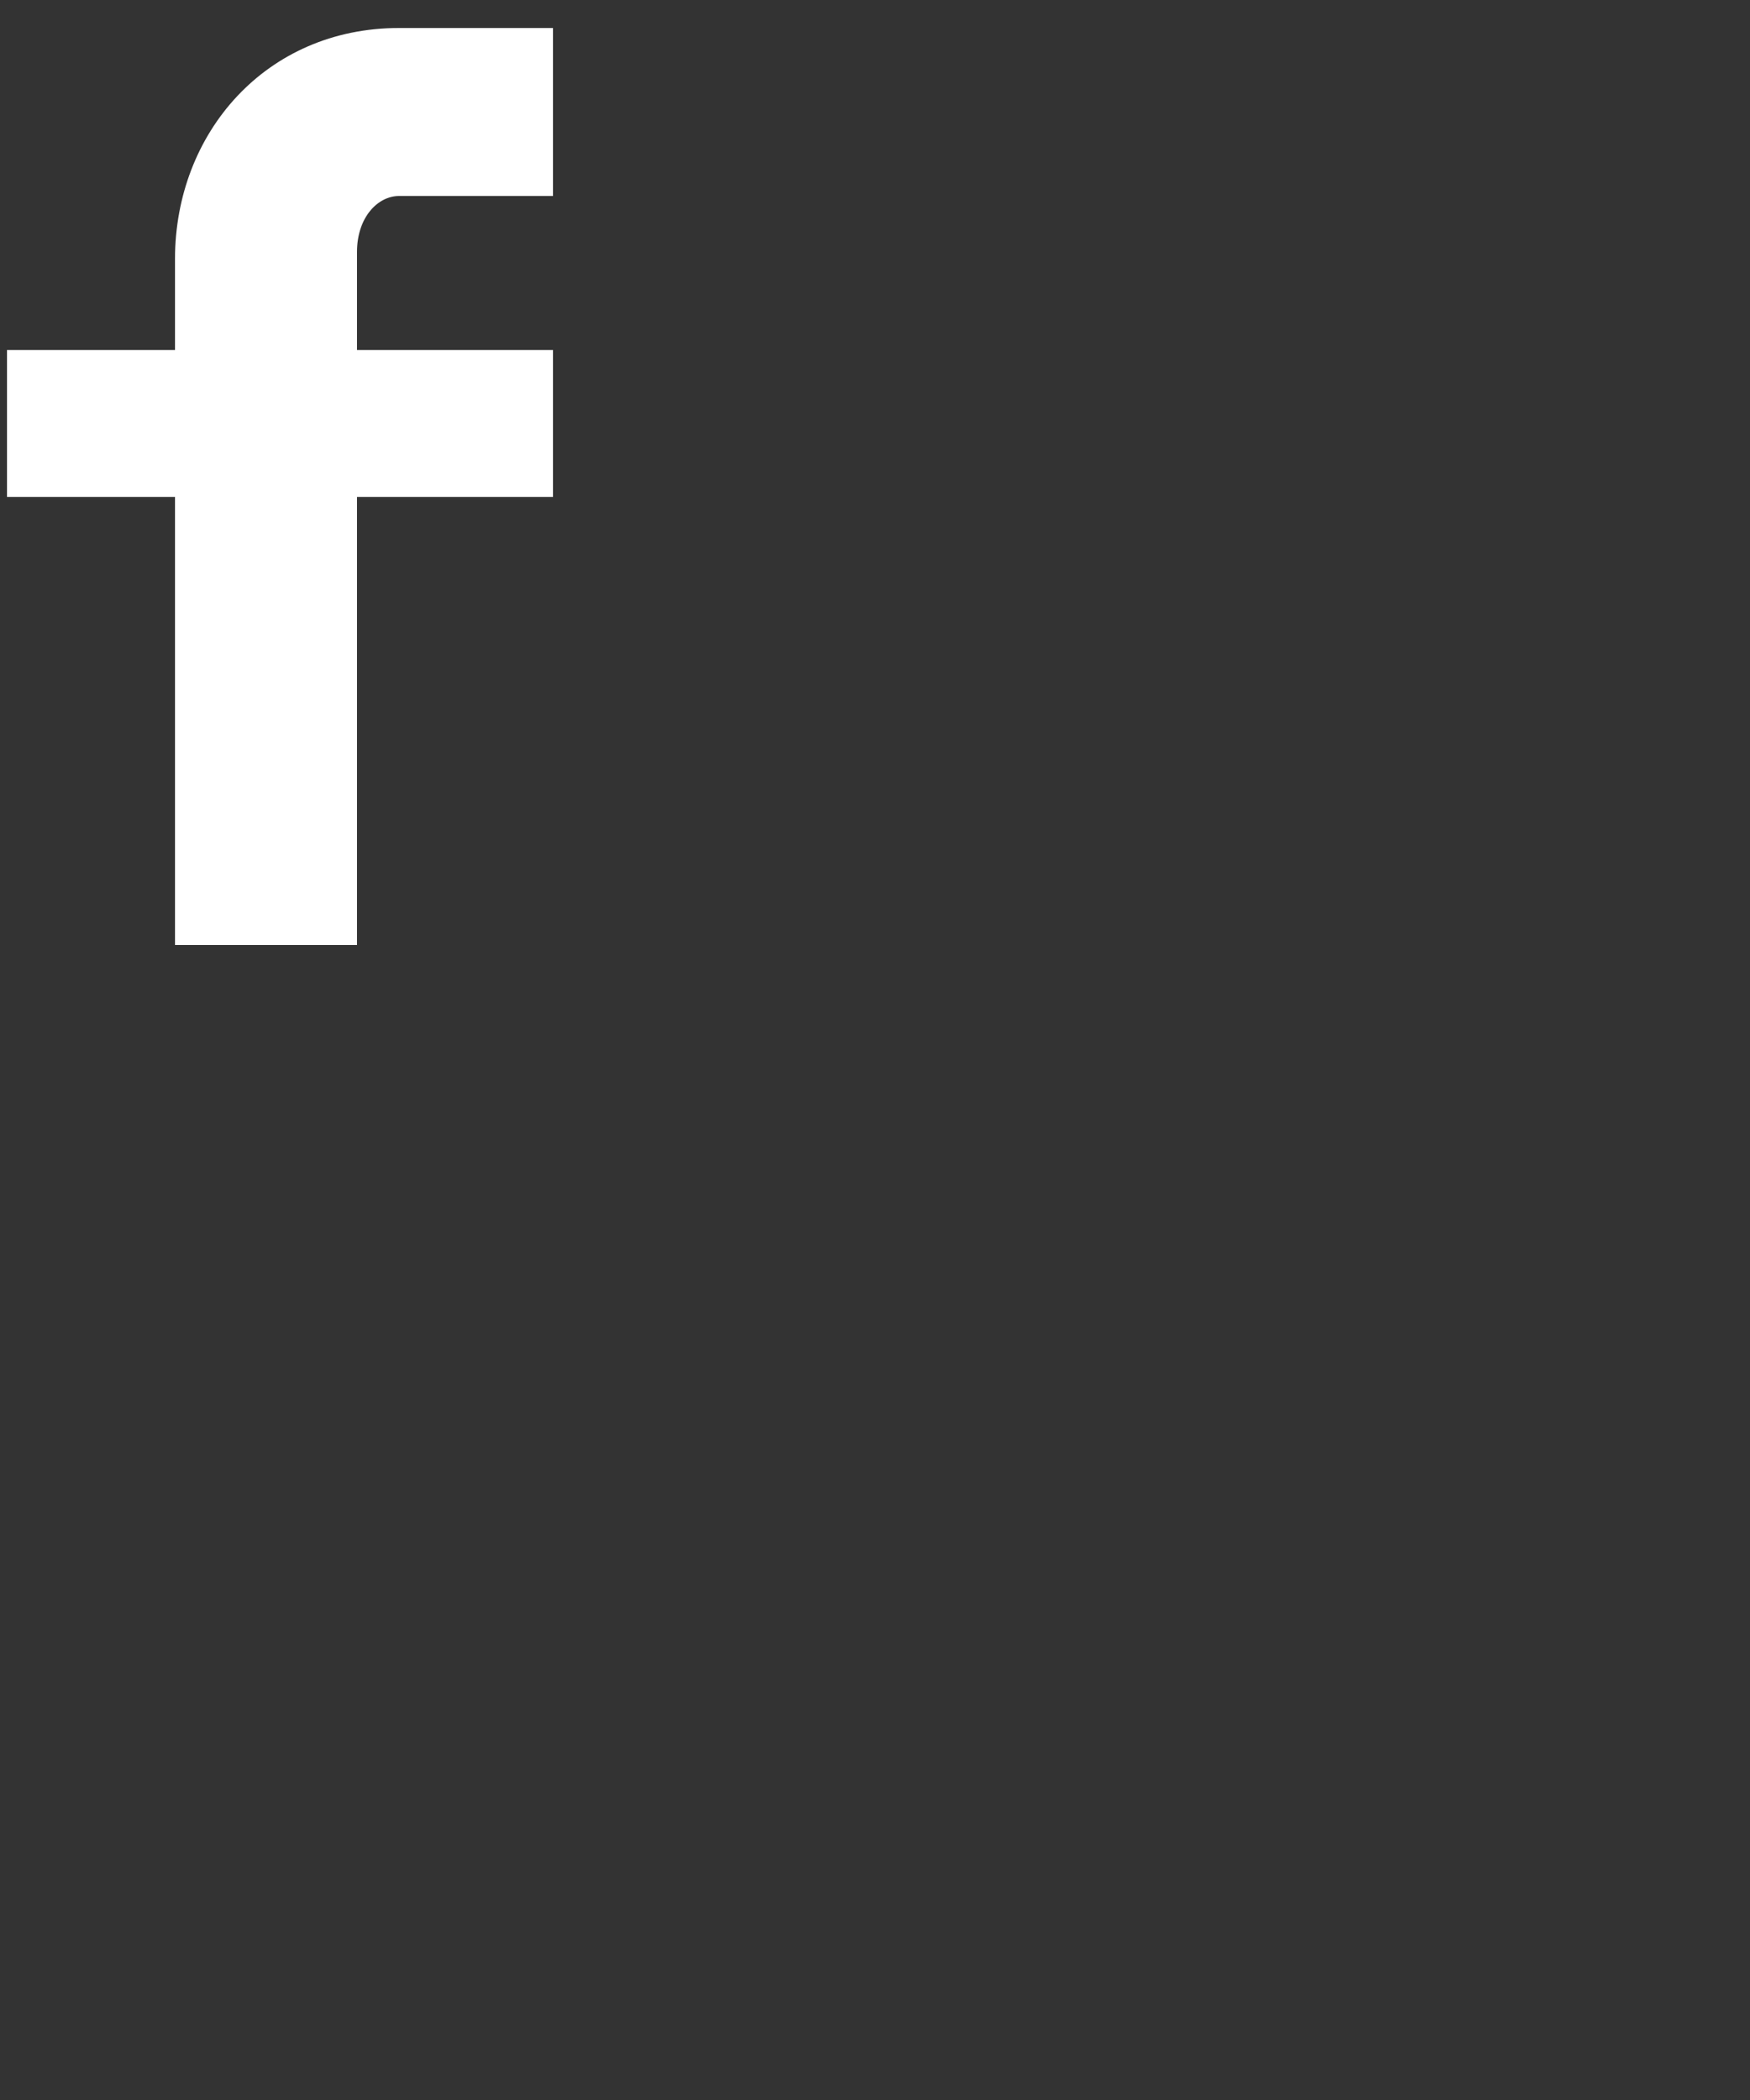
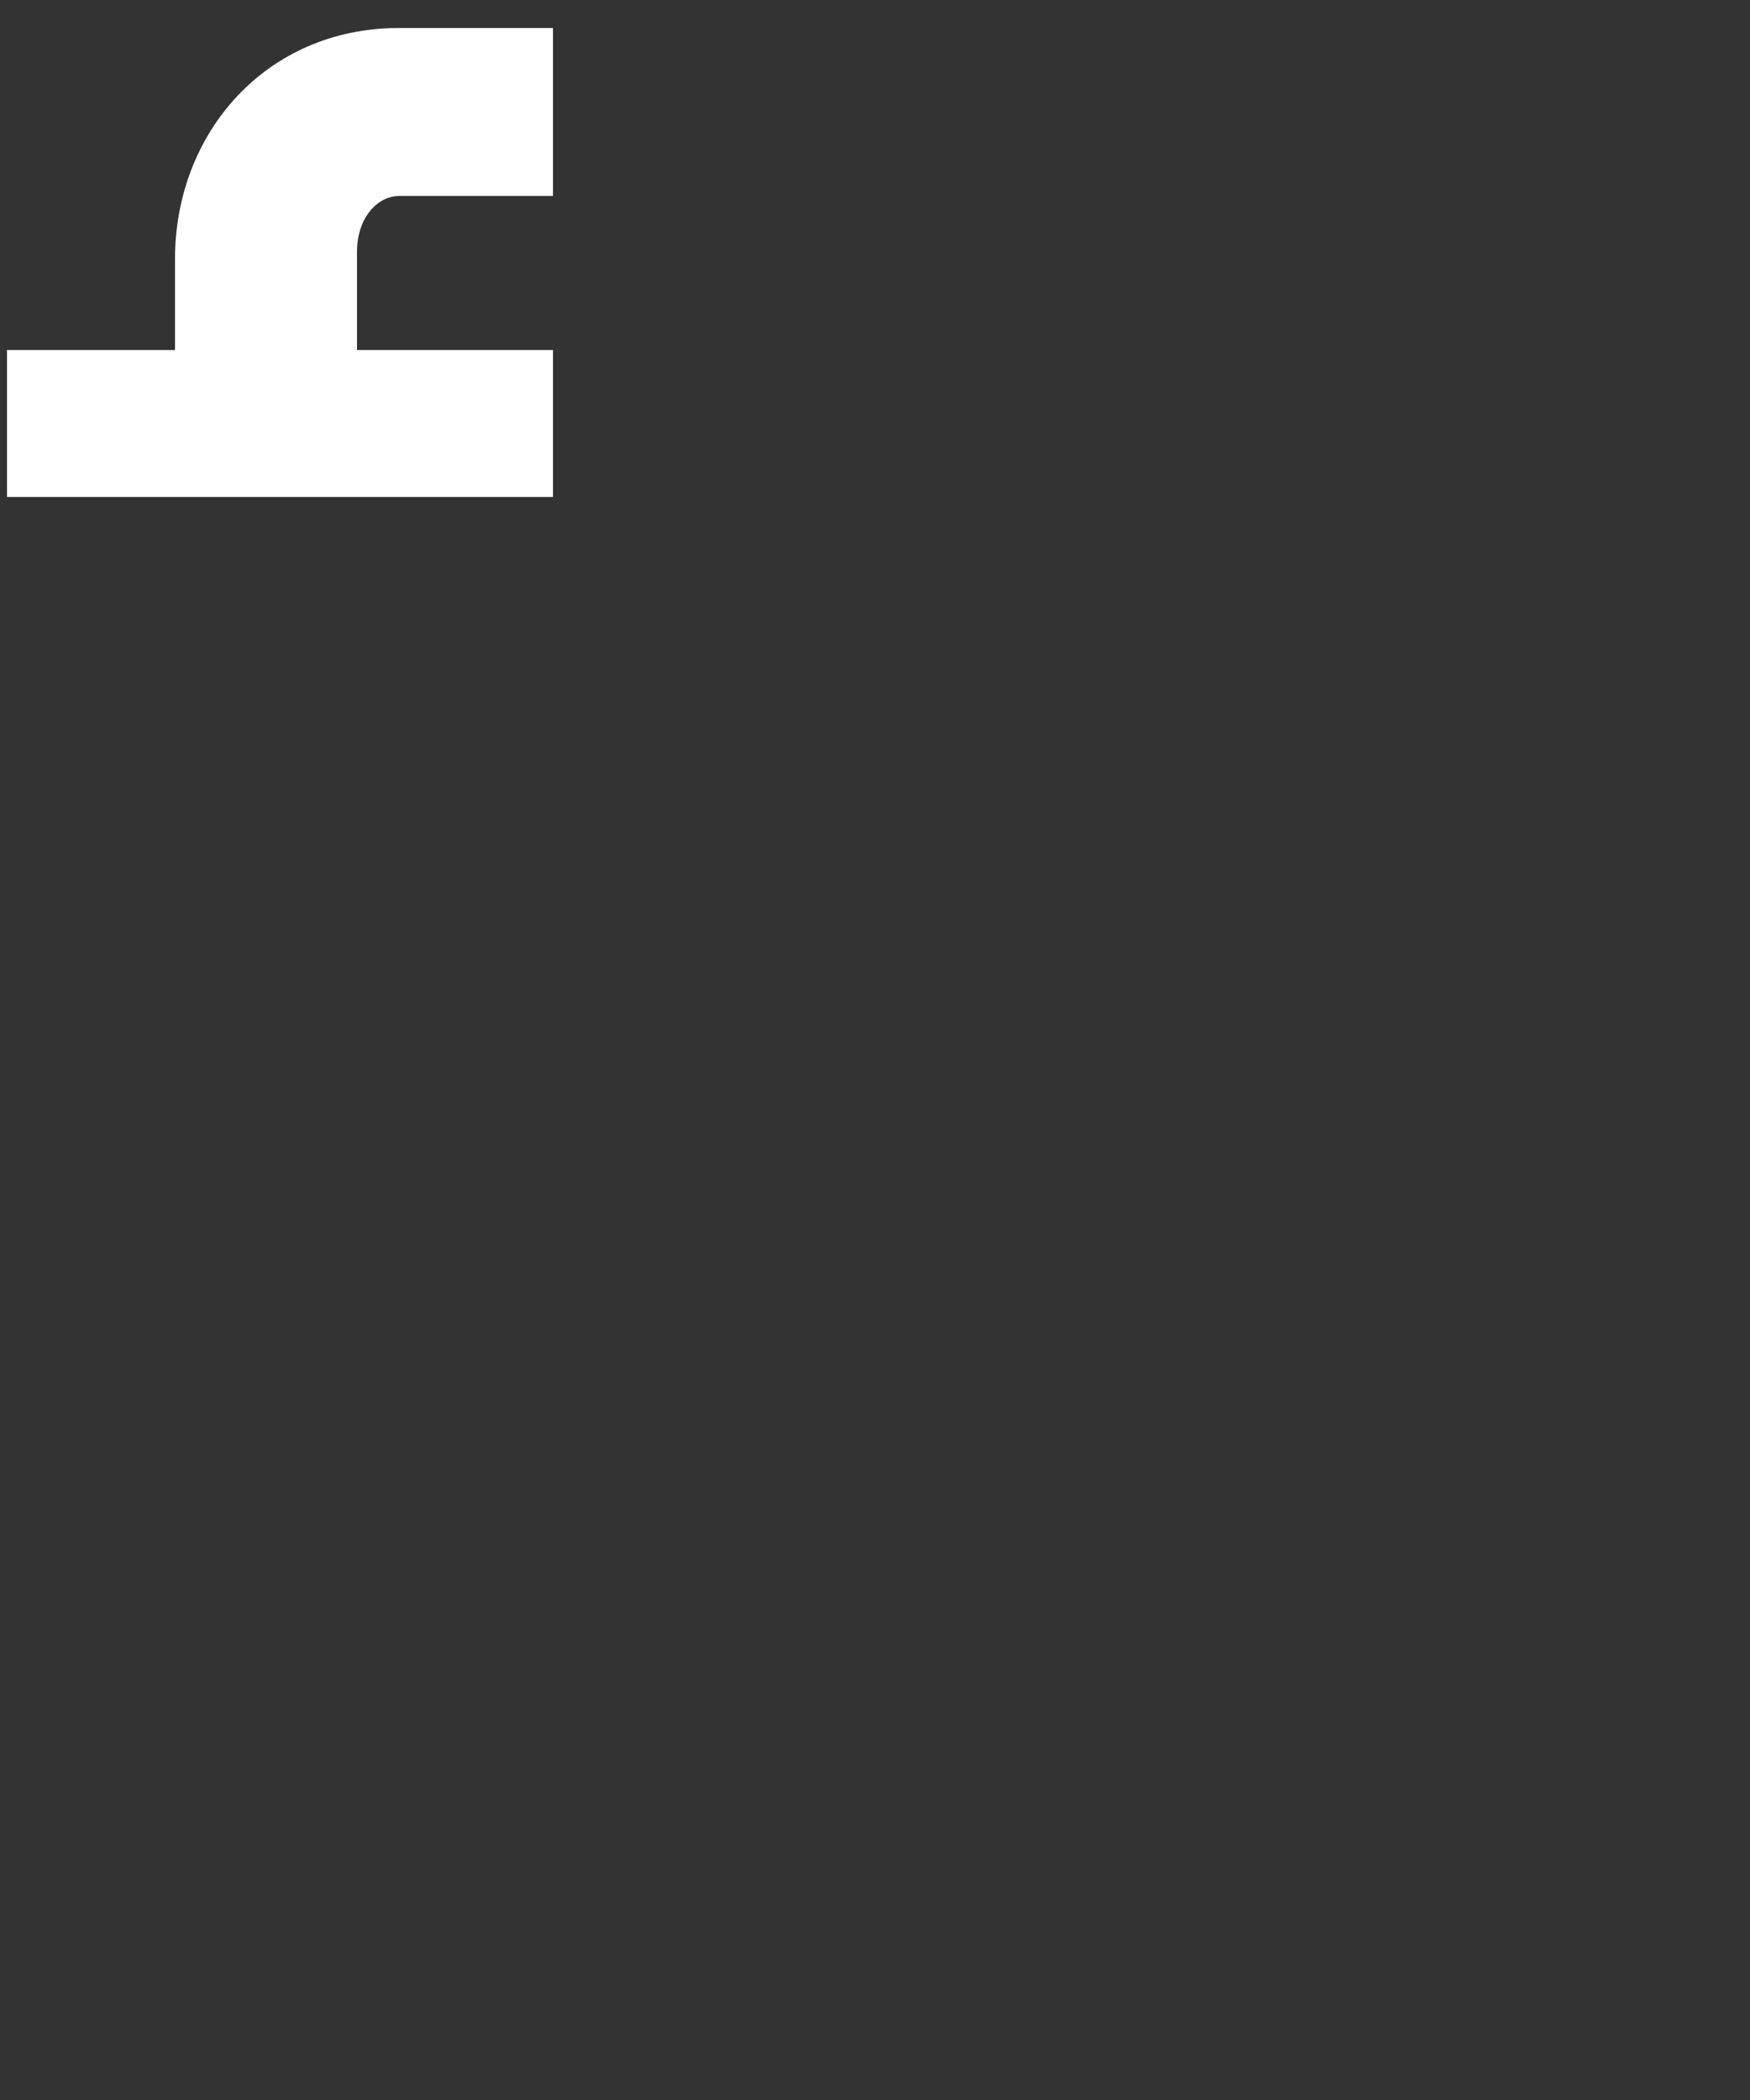
<svg xmlns="http://www.w3.org/2000/svg" width="25" height="30" viewBox="0 0 25 30">
  <rect x="0" y="0" width="25" height="30" fill="#333333" stroke="none" />
-   <path fill="#FFFFFF" d="M7.9 2.8H5.7c-.3 0-.6.3-.6.8V5h2.8v2.1H5.1v6.4H2.5V7.1H.1V5h2.4V3.7C2.5 1.9 3.8.4 5.7.4h2.2v2.4z" />
+   <path fill="#FFFFFF" d="M7.9 2.8H5.7c-.3 0-.6.3-.6.8V5h2.8v2.1H5.1H2.5V7.1H.1V5h2.4V3.7C2.5 1.9 3.8.4 5.7.4h2.2v2.4z" />
</svg>